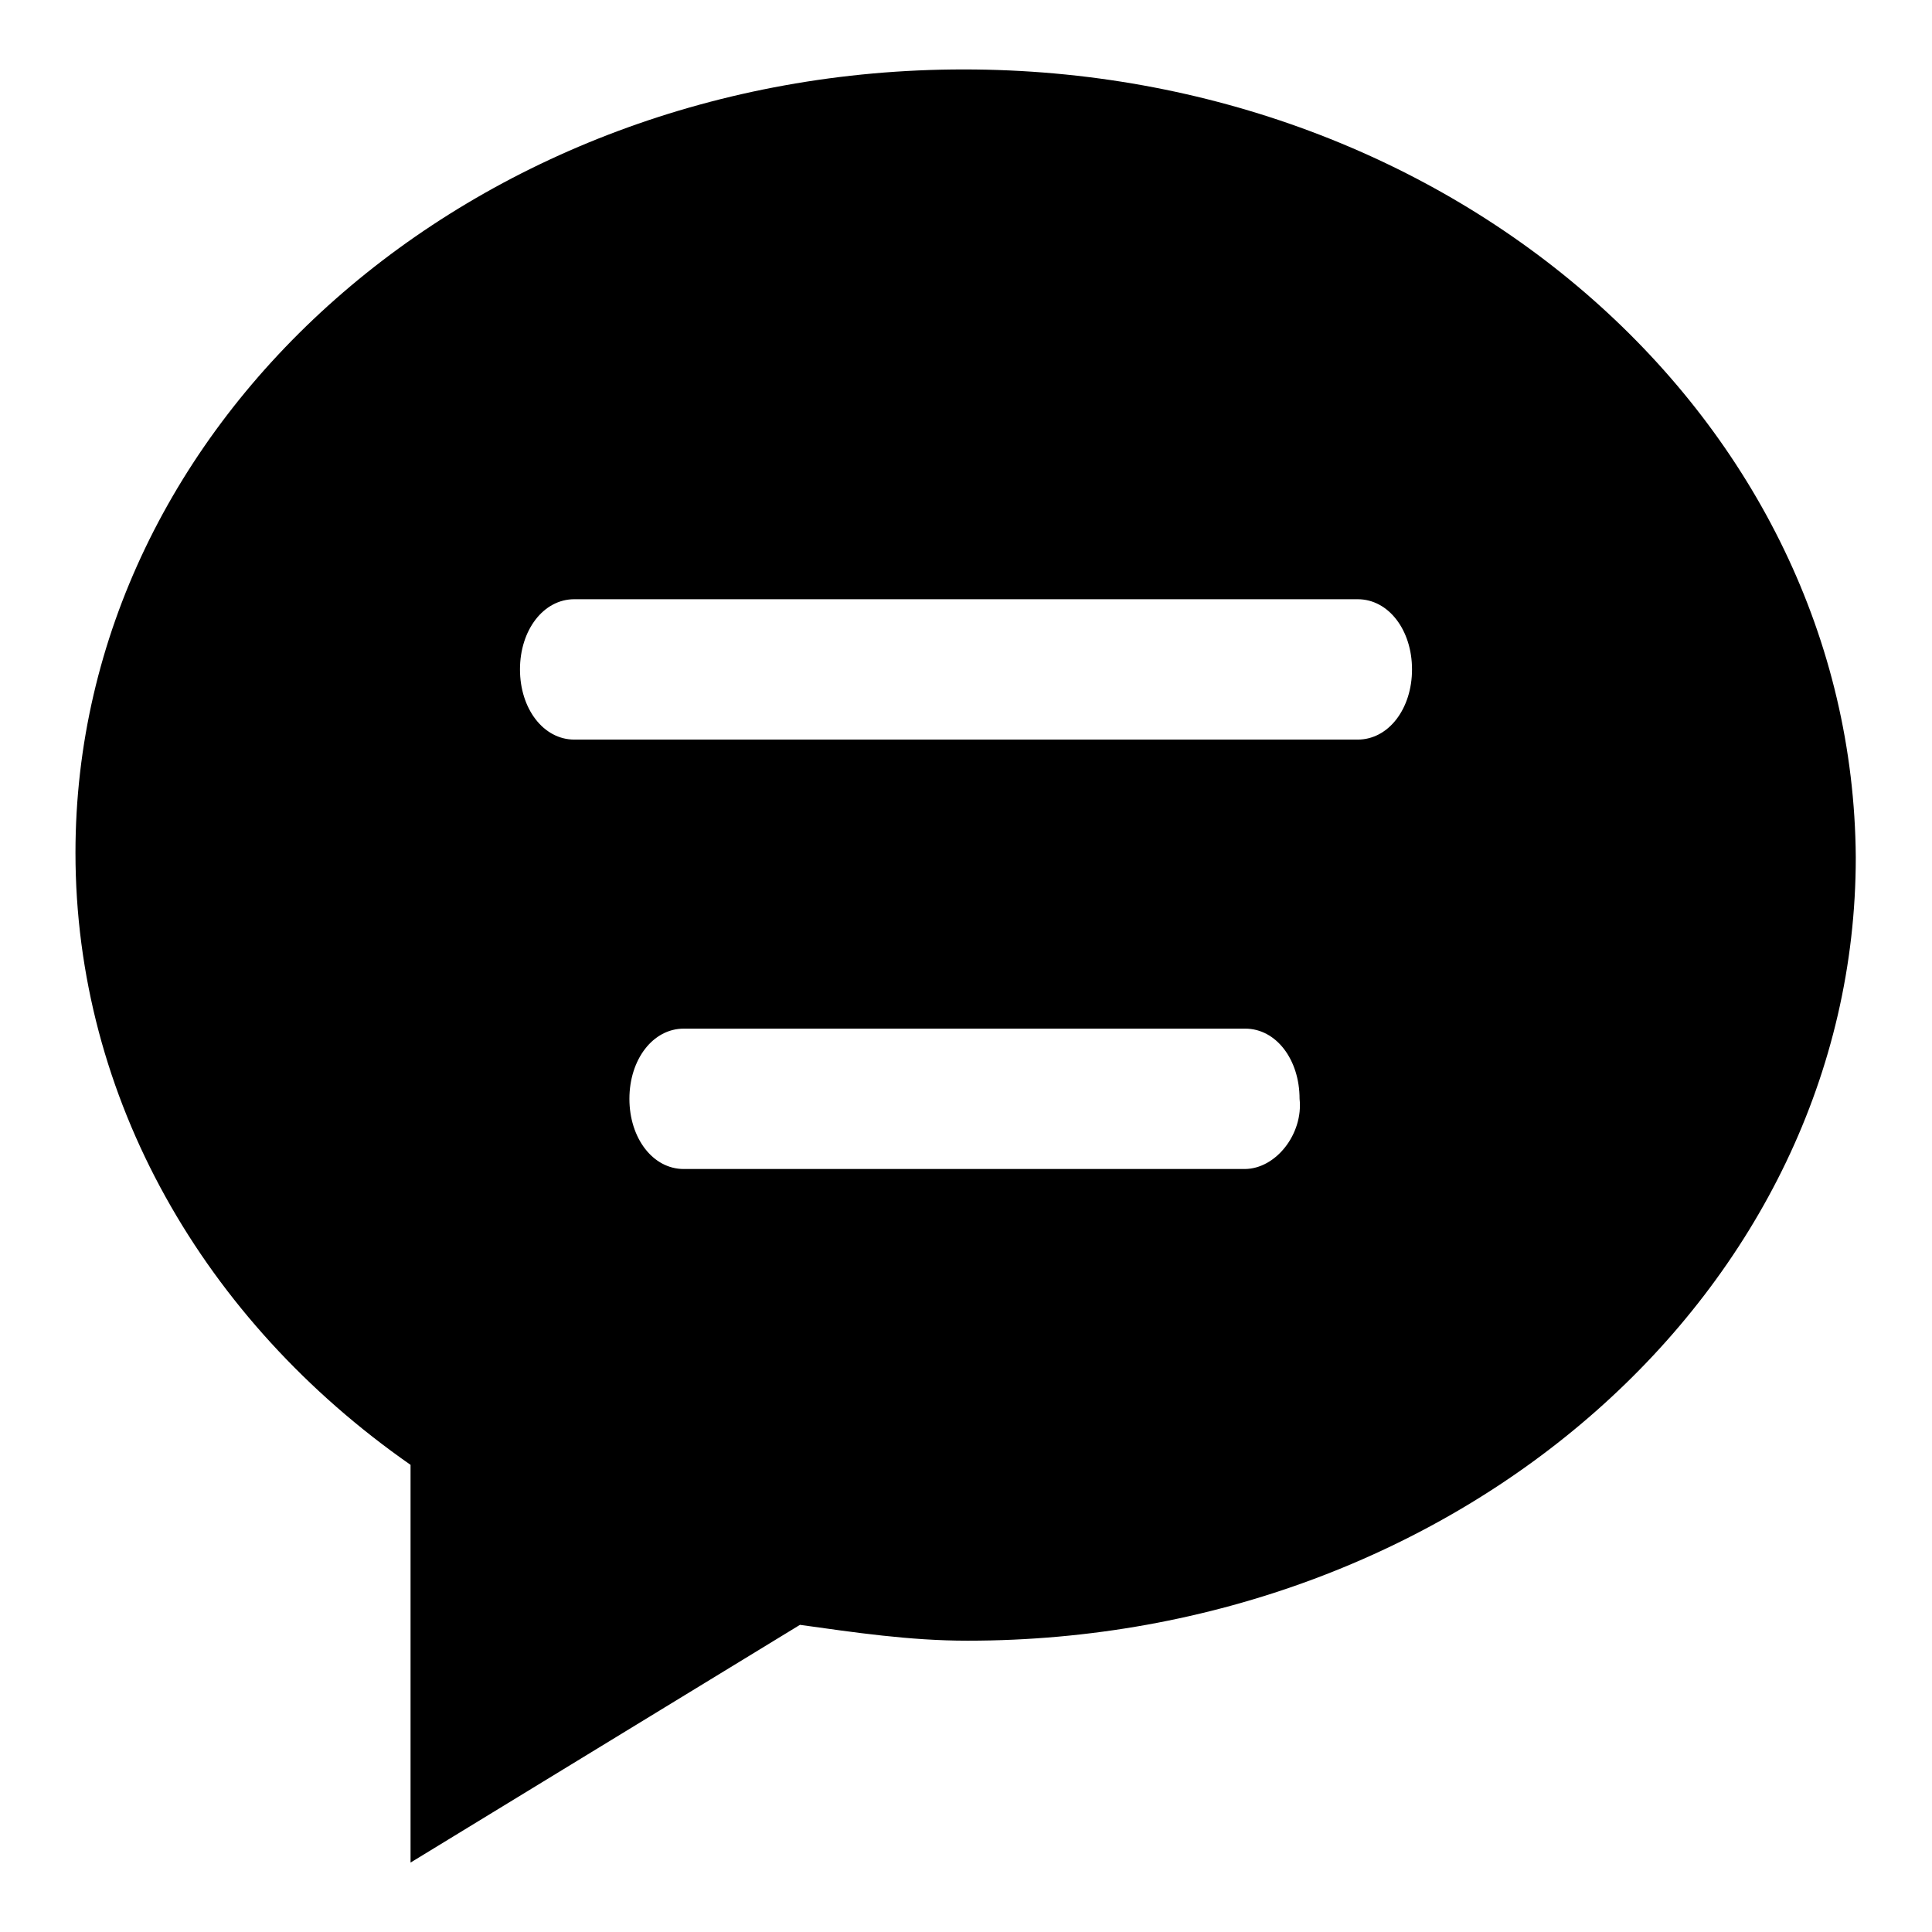
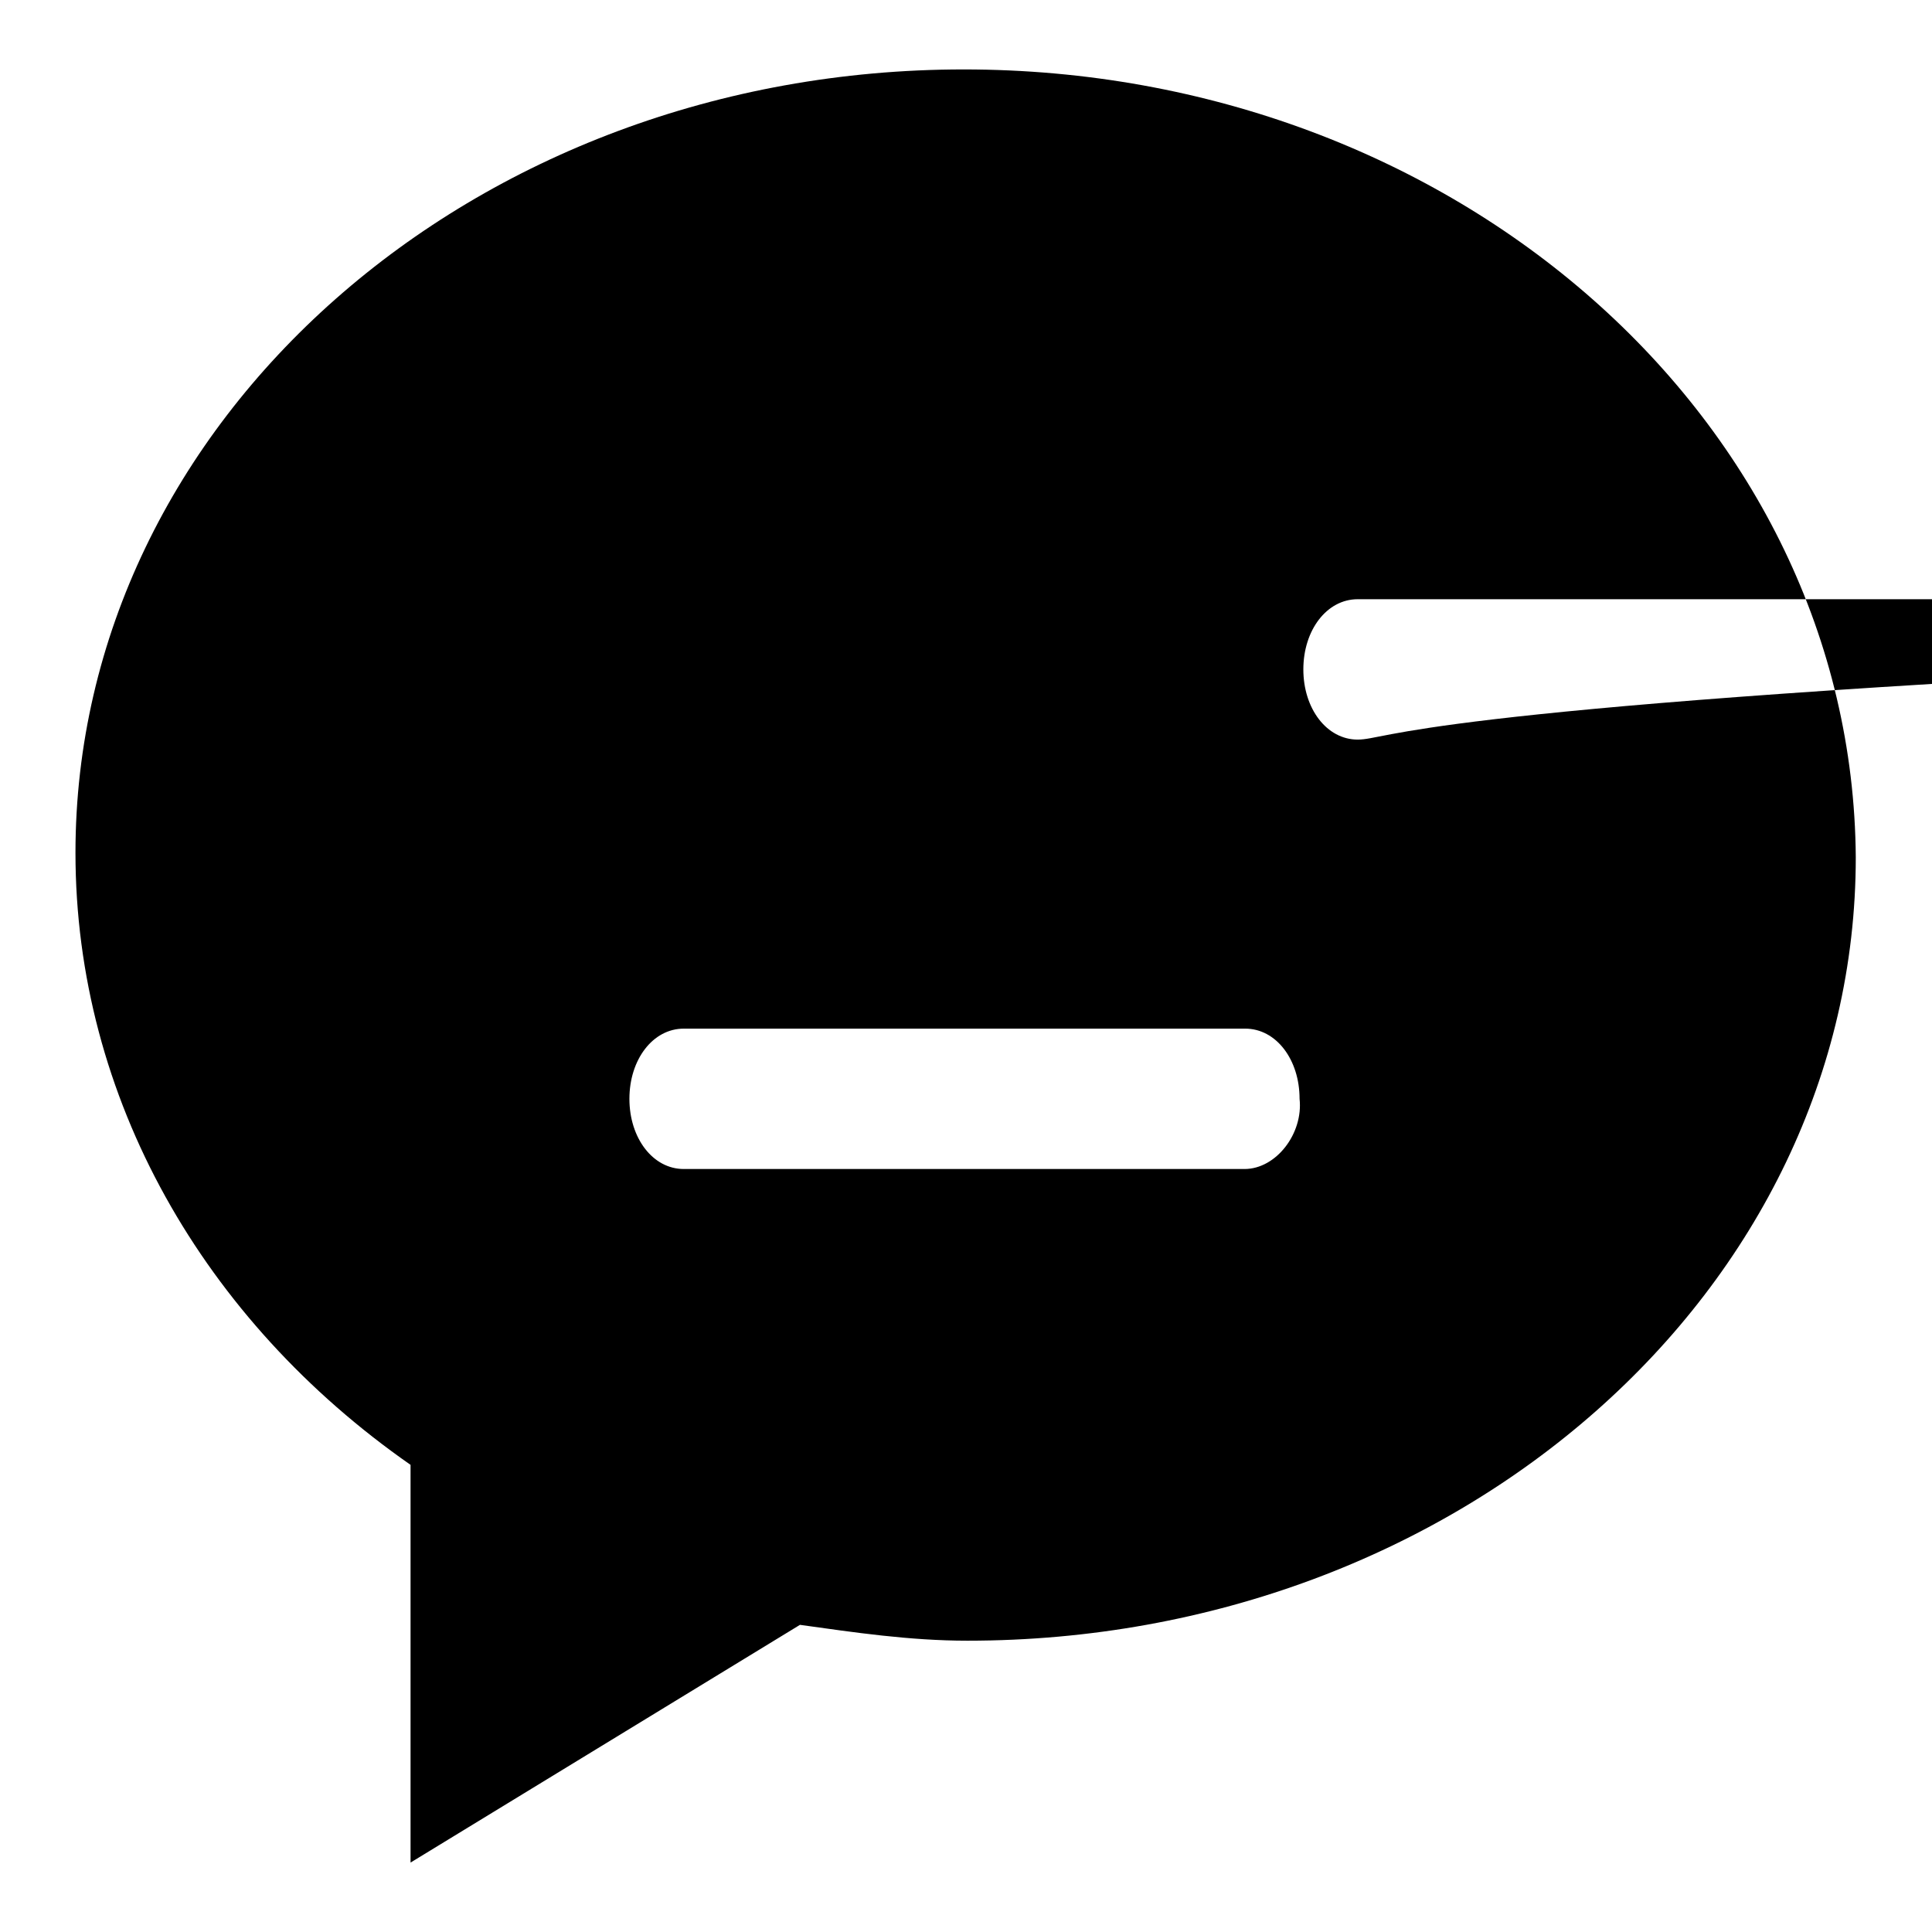
<svg xmlns="http://www.w3.org/2000/svg" version="1.1" x="0px" y="0px" viewBox="0 0 256 256" enable-background="new 0 0 256 256" xml:space="preserve">
  <g>
-     <path fill="#000000" d="M127.7,9.2C62.7,9.2,10,55.7,10,113c0,32.5,17,62,44.4,81.1v52.7l51.6-31.5c7.2,1,14.5,2.1,22.2,2.1 c65.1,0,117.7-46.5,117.7-103.8C245.5,55.7,192.8,9.2,127.7,9.2z M164.9,154.9H90.6c-4.1,0-7.2-4.1-7.2-9.3c0-5.2,3.1-9.3,7.2-9.3 h74.4c4.1,0,7.2,4.1,7.2,9.3C172.7,150.2,169.1,154.9,164.9,154.9z M179.9,98H76.1c-4.1,0-7.2-4.1-7.2-9.3c0-5.2,3.1-9.3,7.2-9.3 h103.8c4.1,0,7.2,4.1,7.2,9.3C187.1,93.9,184,98,179.9,98z" />
+     <path fill="#000000" d="M127.7,9.2C62.7,9.2,10,55.7,10,113c0,32.5,17,62,44.4,81.1v52.7l51.6-31.5c7.2,1,14.5,2.1,22.2,2.1 c65.1,0,117.7-46.5,117.7-103.8C245.5,55.7,192.8,9.2,127.7,9.2z M164.9,154.9H90.6c-4.1,0-7.2-4.1-7.2-9.3c0-5.2,3.1-9.3,7.2-9.3 h74.4c4.1,0,7.2,4.1,7.2,9.3C172.7,150.2,169.1,154.9,164.9,154.9z M179.9,98c-4.1,0-7.2-4.1-7.2-9.3c0-5.2,3.1-9.3,7.2-9.3 h103.8c4.1,0,7.2,4.1,7.2,9.3C187.1,93.9,184,98,179.9,98z" />
  </g>
</svg>